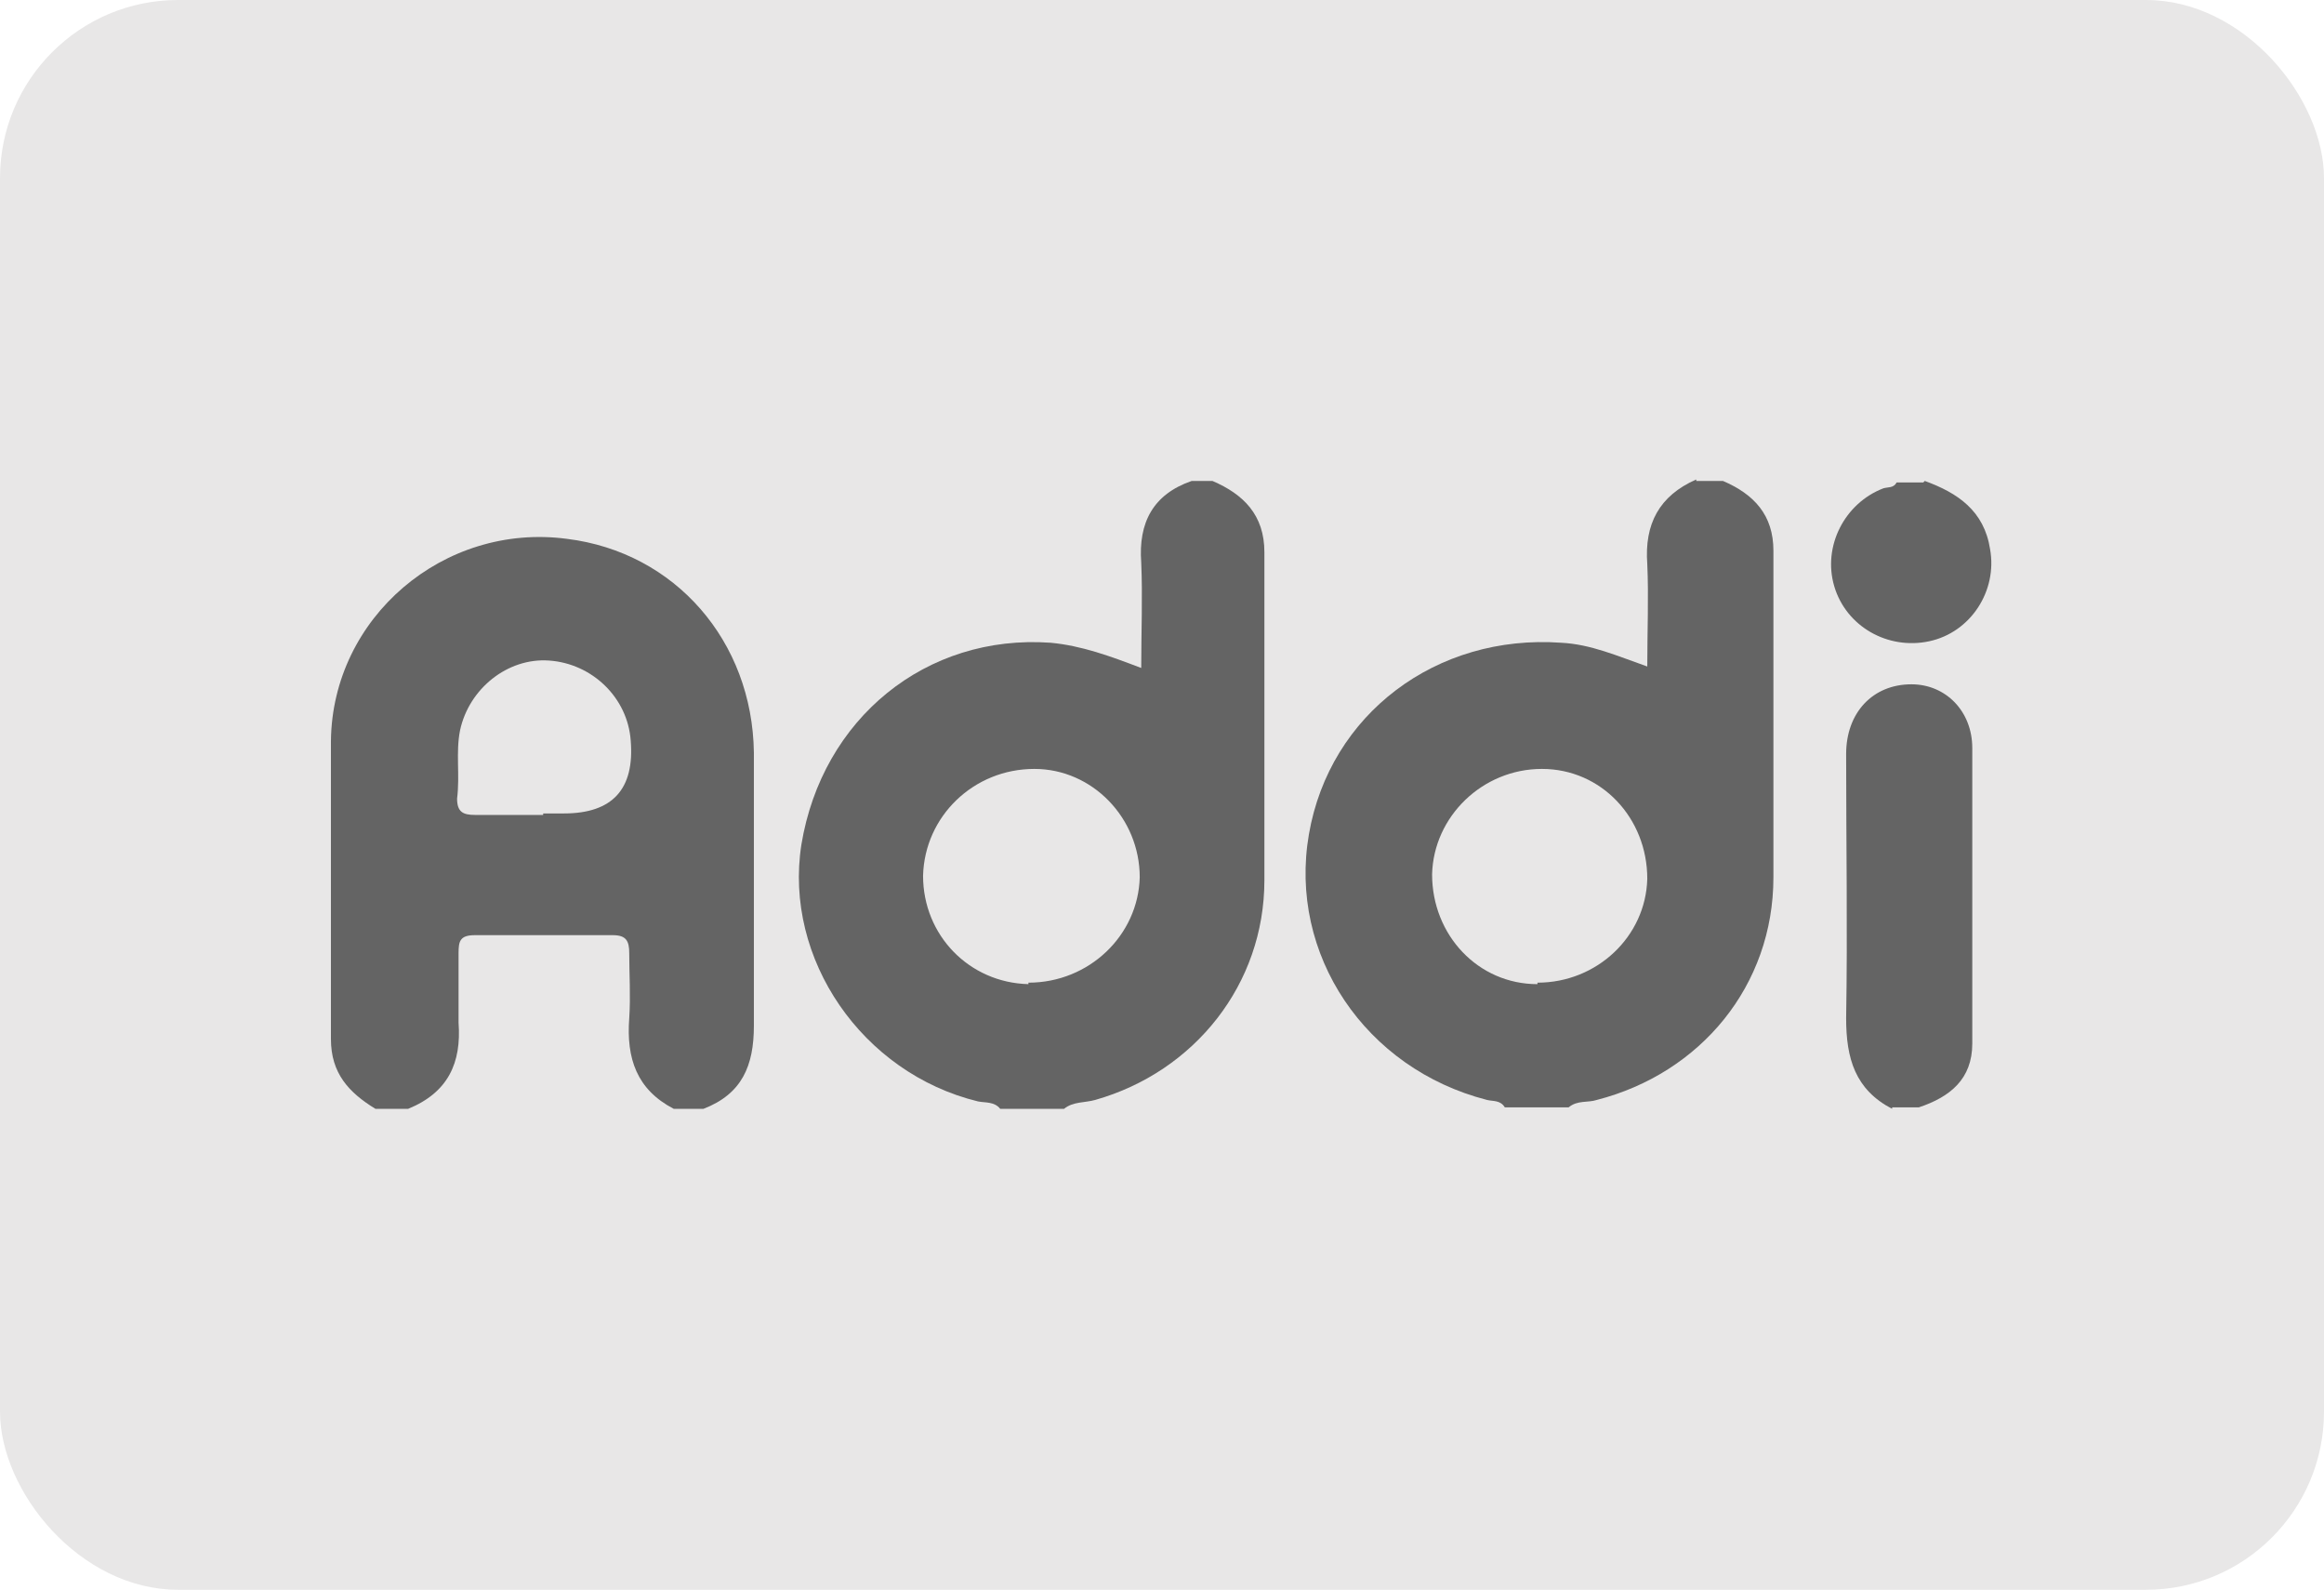
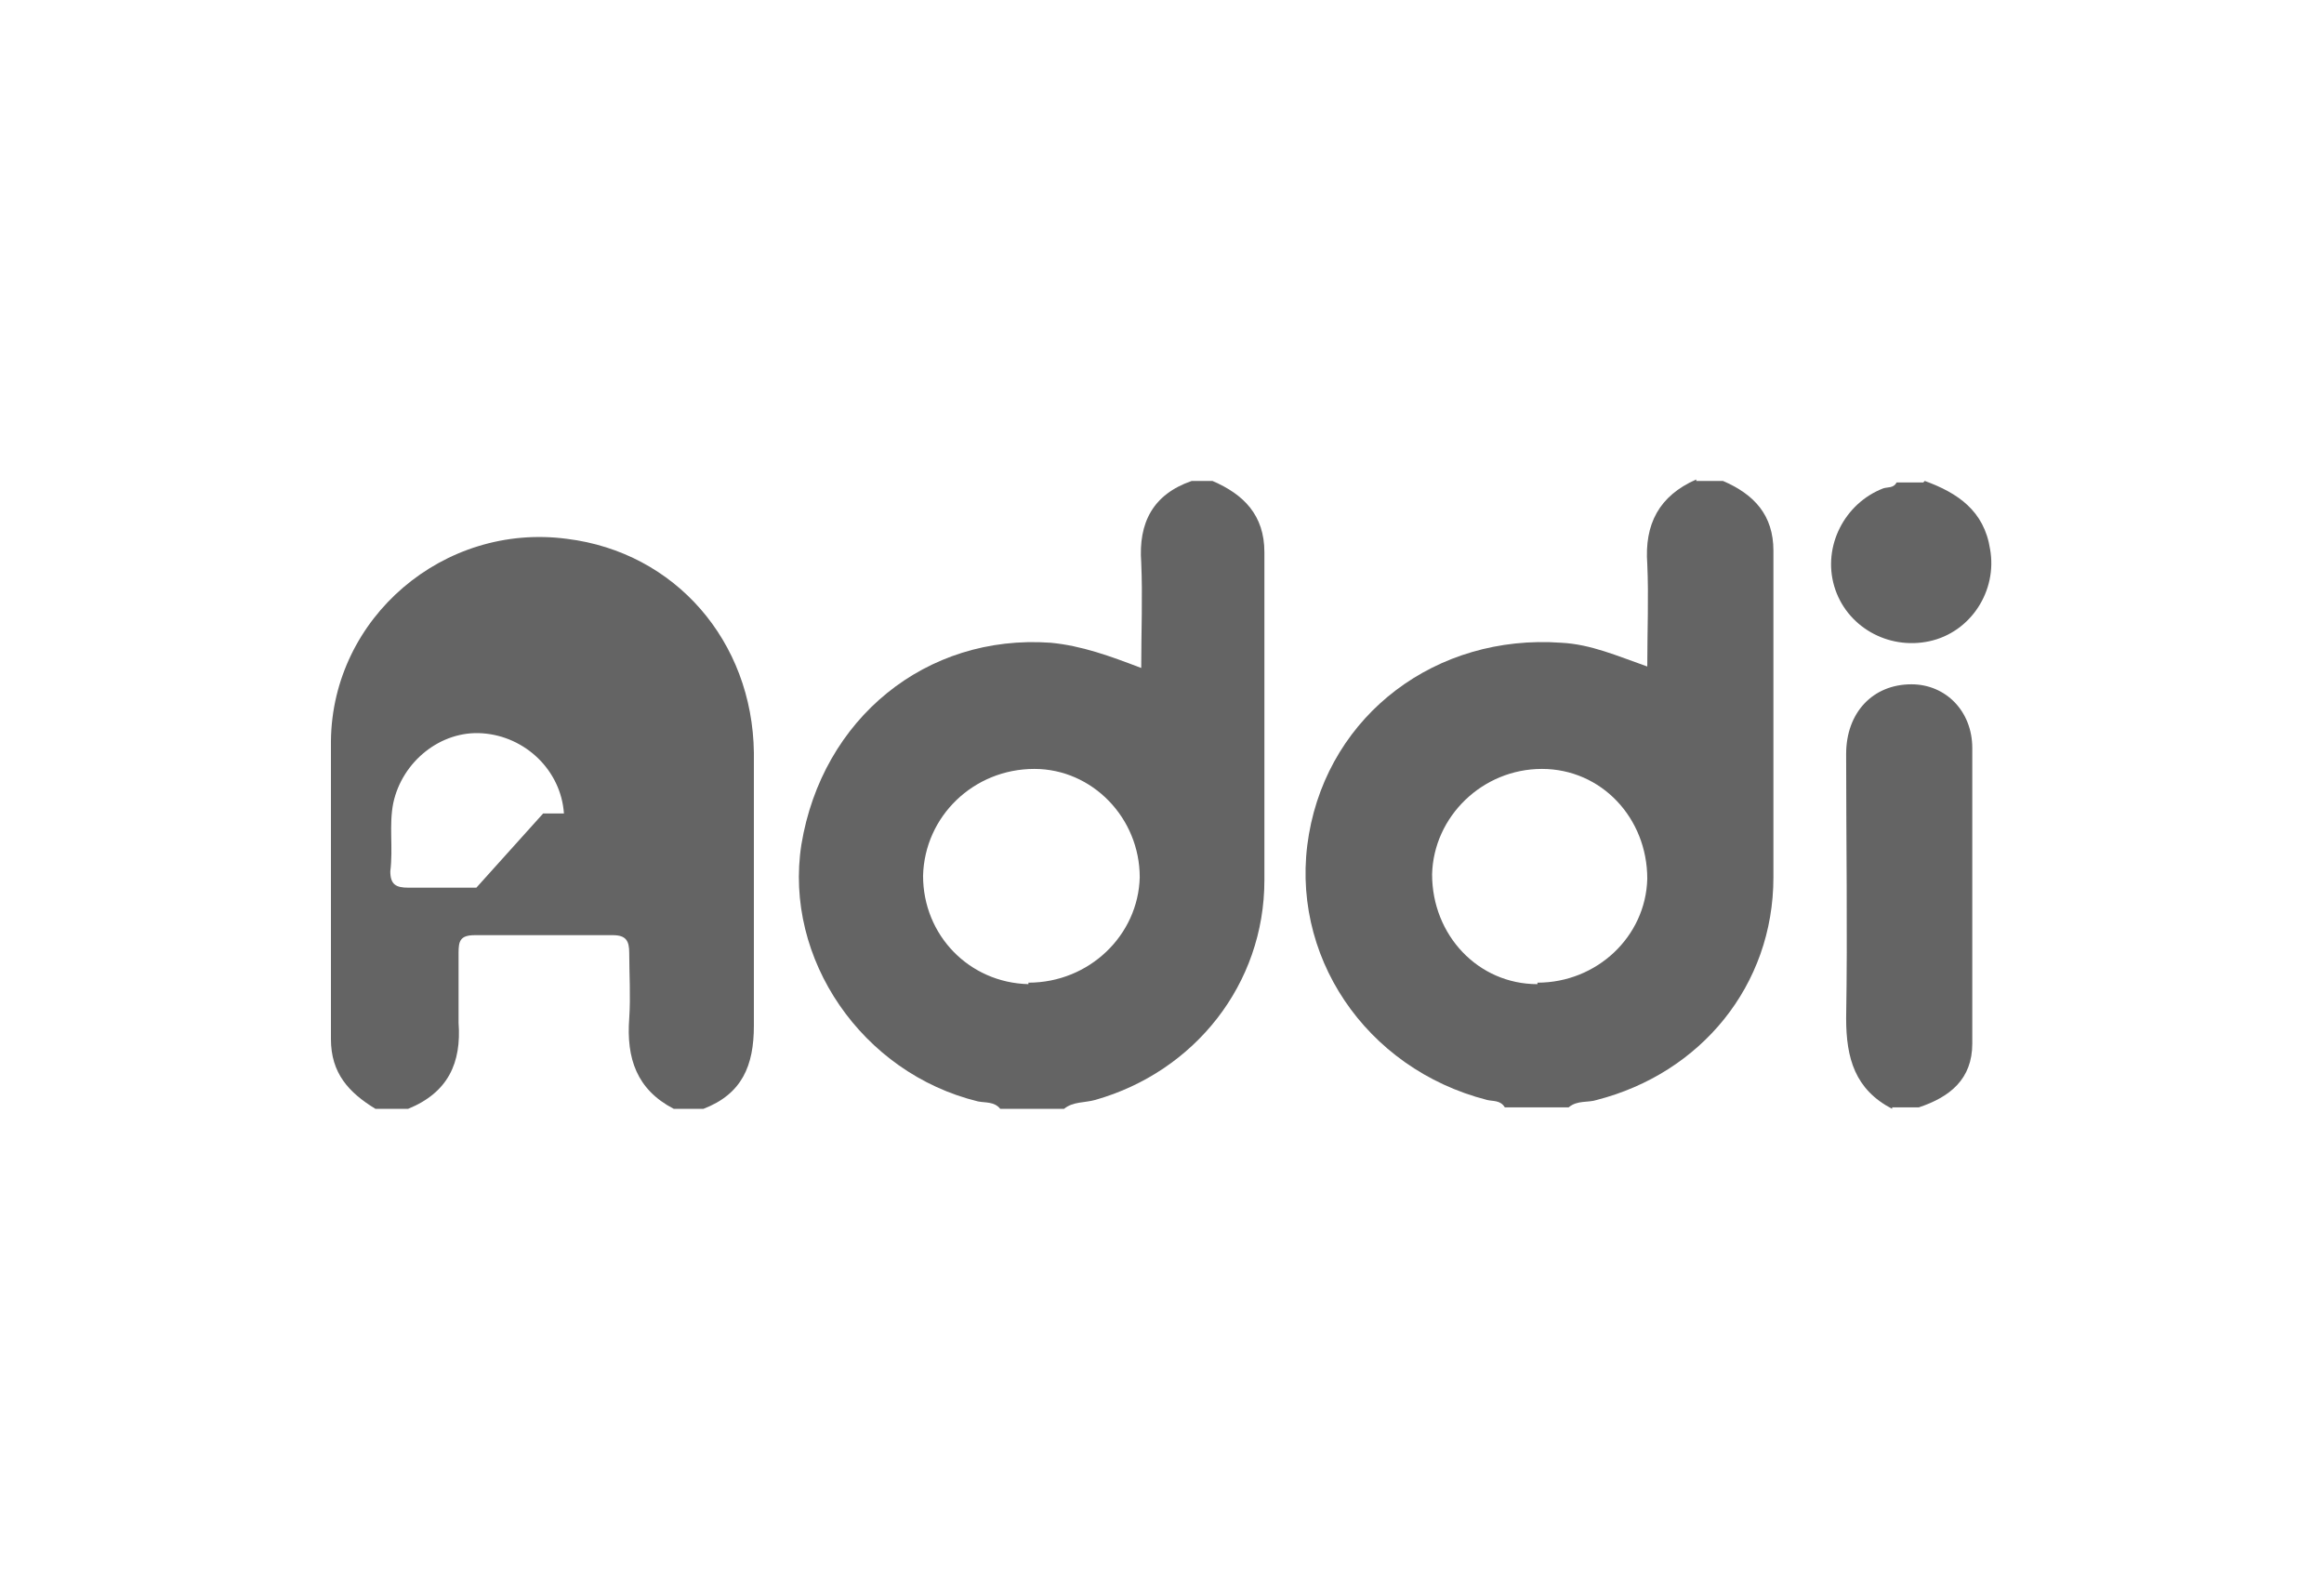
<svg xmlns="http://www.w3.org/2000/svg" version="1.1" viewBox="0 0 156.6 107.1">
  <defs>
    <style>
      .cls-1 {
        fill: #e8e7e7;
      }

      .cls-2 {
        fill: #646464;
      }
    </style>
  </defs>
  <g>
    <g id="Capa_1">
-       <rect class="cls-1" width="156.6" height="107.1" rx="12" ry="12" />
      <g id="_x37_OArIQ">
        <g>
-           <path class="cls-2" d="M47.6,74.7h-2.2c-2.5-1.3-3.2-3.4-3-6.1.1-1.5,0-3,0-4.4,0-.8-.2-1.2-1.1-1.2-3.1,0-6.2,0-9.3,0-1,0-1.1.4-1.1,1.2,0,1.6,0,3.2,0,4.7.2,2.7-.7,4.7-3.4,5.8h-2.2c-1.8-1.1-3-2.4-3-4.7,0-6.7,0-13.4,0-20.1.1-8.3,7.6-14.7,15.9-13.6,7.3.9,12.5,6.9,12.6,14.4,0,6.1,0,12.2,0,18.4,0,2.7-.8,4.6-3.4,5.6ZM36.6,54.8c.5,0,.9,0,1.4,0q4.9,0,4.5-4.9c-.2-2.9-2.6-5.2-5.5-5.4-2.8-.2-5.4,1.9-6,4.7-.3,1.5,0,3-.2,4.6,0,.9.4,1.1,1.2,1.1,1.5,0,3.1,0,4.6,0Z" />
+           <path class="cls-2" d="M47.6,74.7h-2.2c-2.5-1.3-3.2-3.4-3-6.1.1-1.5,0-3,0-4.4,0-.8-.2-1.2-1.1-1.2-3.1,0-6.2,0-9.3,0-1,0-1.1.4-1.1,1.2,0,1.6,0,3.2,0,4.7.2,2.7-.7,4.7-3.4,5.8h-2.2c-1.8-1.1-3-2.4-3-4.7,0-6.7,0-13.4,0-20.1.1-8.3,7.6-14.7,15.9-13.6,7.3.9,12.5,6.9,12.6,14.4,0,6.1,0,12.2,0,18.4,0,2.7-.8,4.6-3.4,5.6ZM36.6,54.8c.5,0,.9,0,1.4,0c-.2-2.9-2.6-5.2-5.5-5.4-2.8-.2-5.4,1.9-6,4.7-.3,1.5,0,3-.2,4.6,0,.9.4,1.1,1.2,1.1,1.5,0,3.1,0,4.6,0Z" />
          <path class="cls-2" d="M114.3,32.4h1.8c2.1.9,3.4,2.3,3.4,4.7,0,7.3,0,14.7,0,22,0,7.3-4.9,13.2-11.9,15-.6.2-1.3,0-1.9.5h-4.3c-.3-.5-.8-.4-1.2-.5-8.2-2.1-13.4-9.8-12-17.9,1.4-8.1,8.6-13.5,17-12.9,2,.1,3.8.9,5.8,1.6,0-2.4.1-4.7,0-6.9-.2-2.7.8-4.6,3.3-5.7ZM103.6,66.2c4,0,7.3-3.1,7.4-7,0-4.1-3.1-7.4-7.1-7.4-4,0-7.3,3.2-7.4,7.1,0,4.1,3.1,7.4,7.1,7.4Z" />
          <path class="cls-2" d="M80.2,32.4h1.5c2.1.9,3.5,2.3,3.5,4.8,0,7.4,0,14.7,0,22.1,0,7-4.7,12.9-11.4,14.8-.7.2-1.5.1-2.1.6h-4.3c-.4-.5-1-.4-1.5-.5-7.8-1.9-13.1-9.6-11.9-17.3,1.4-8.5,8.4-14.2,16.8-13.6,2.1.2,4,.9,6.1,1.7,0-2.5.1-4.8,0-7.1-.2-2.7.8-4.6,3.4-5.5ZM69.3,66.2c4.1,0,7.4-3.2,7.5-7.1,0-4-3.2-7.3-7.1-7.3-4.1,0-7.4,3.2-7.5,7.2,0,4,3.1,7.2,7.1,7.3Z" />
          <path class="cls-2" d="M127.5,74.7c-2.5-1.3-3.1-3.4-3.1-6.1.1-5.9,0-11.8,0-17.8,0-2.8,1.8-4.7,4.4-4.7,2.3,0,4.1,1.8,4.1,4.3,0,6.6,0,13.3,0,19.9,0,2.4-1.5,3.6-3.6,4.3h-1.8Z" />
          <path class="cls-2" d="M129.7,32.4c2.2.8,4,2,4.4,4.6.5,2.8-1.3,5.6-4.1,6.2-2.8.6-5.6-1-6.4-3.7-.8-2.7.7-5.6,3.3-6.6.3-.1.7,0,.9-.4h1.8Z" />
        </g>
      </g>
    </g>
  </g>
</svg>